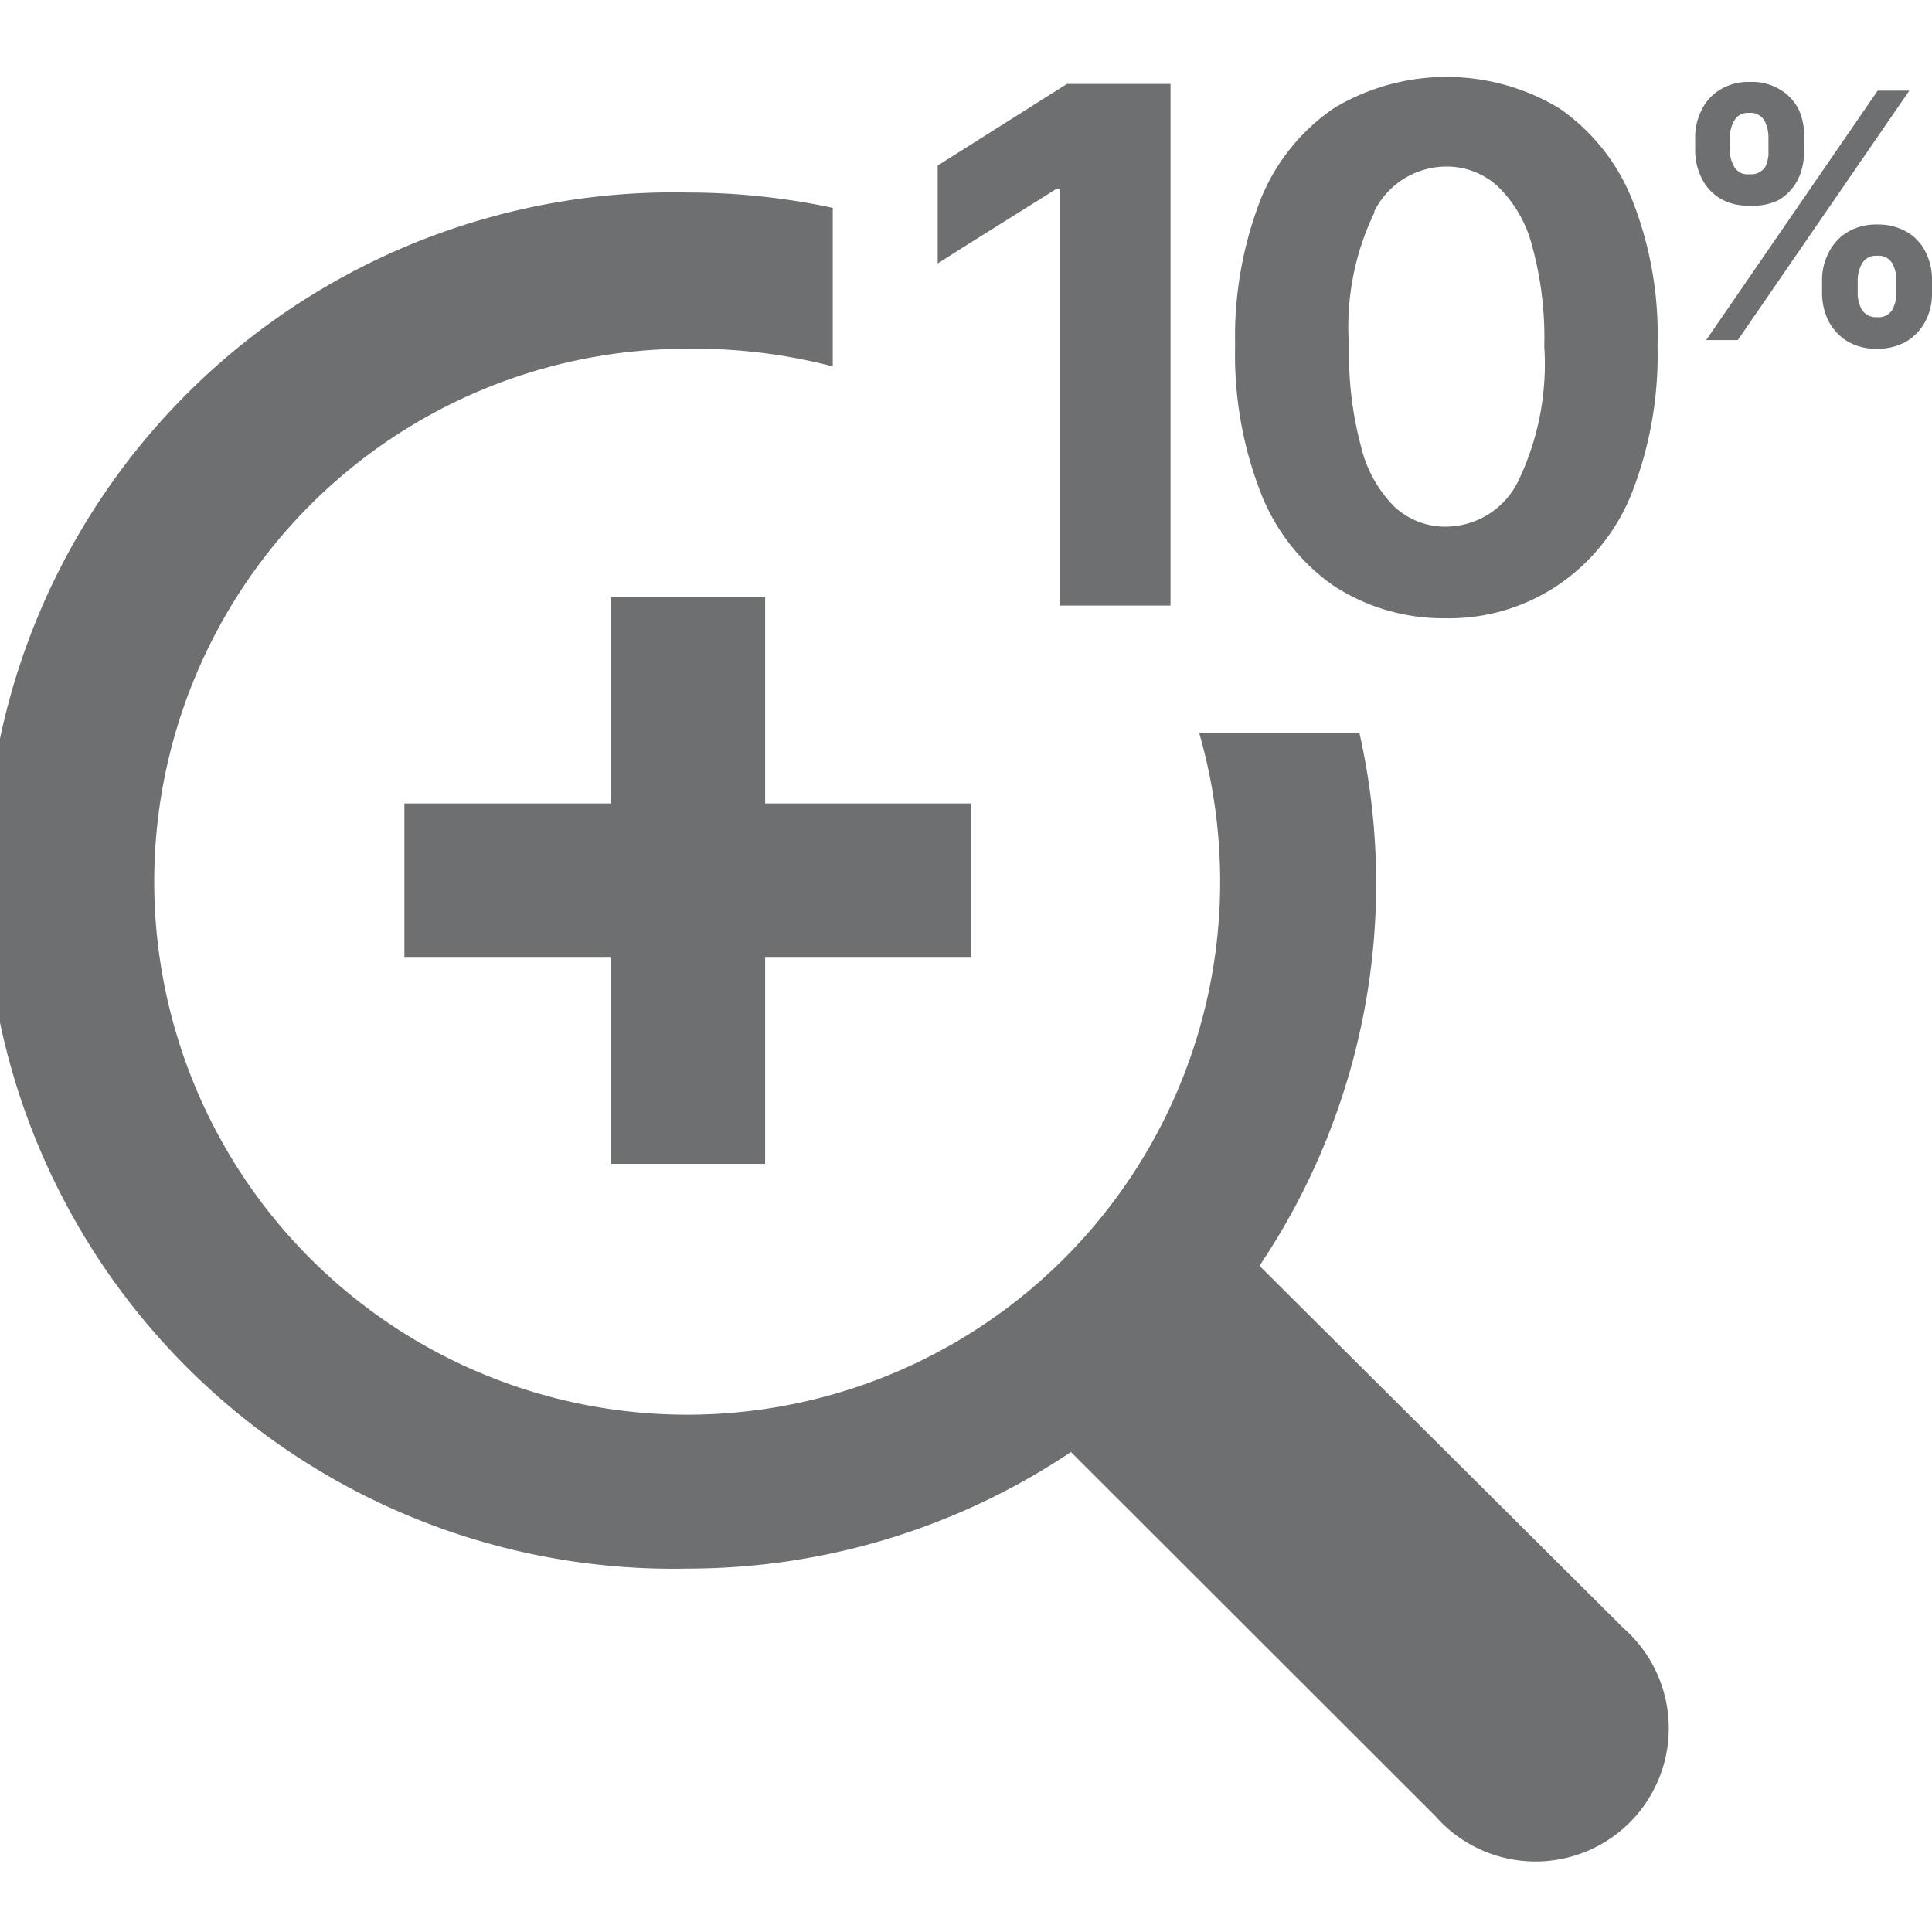
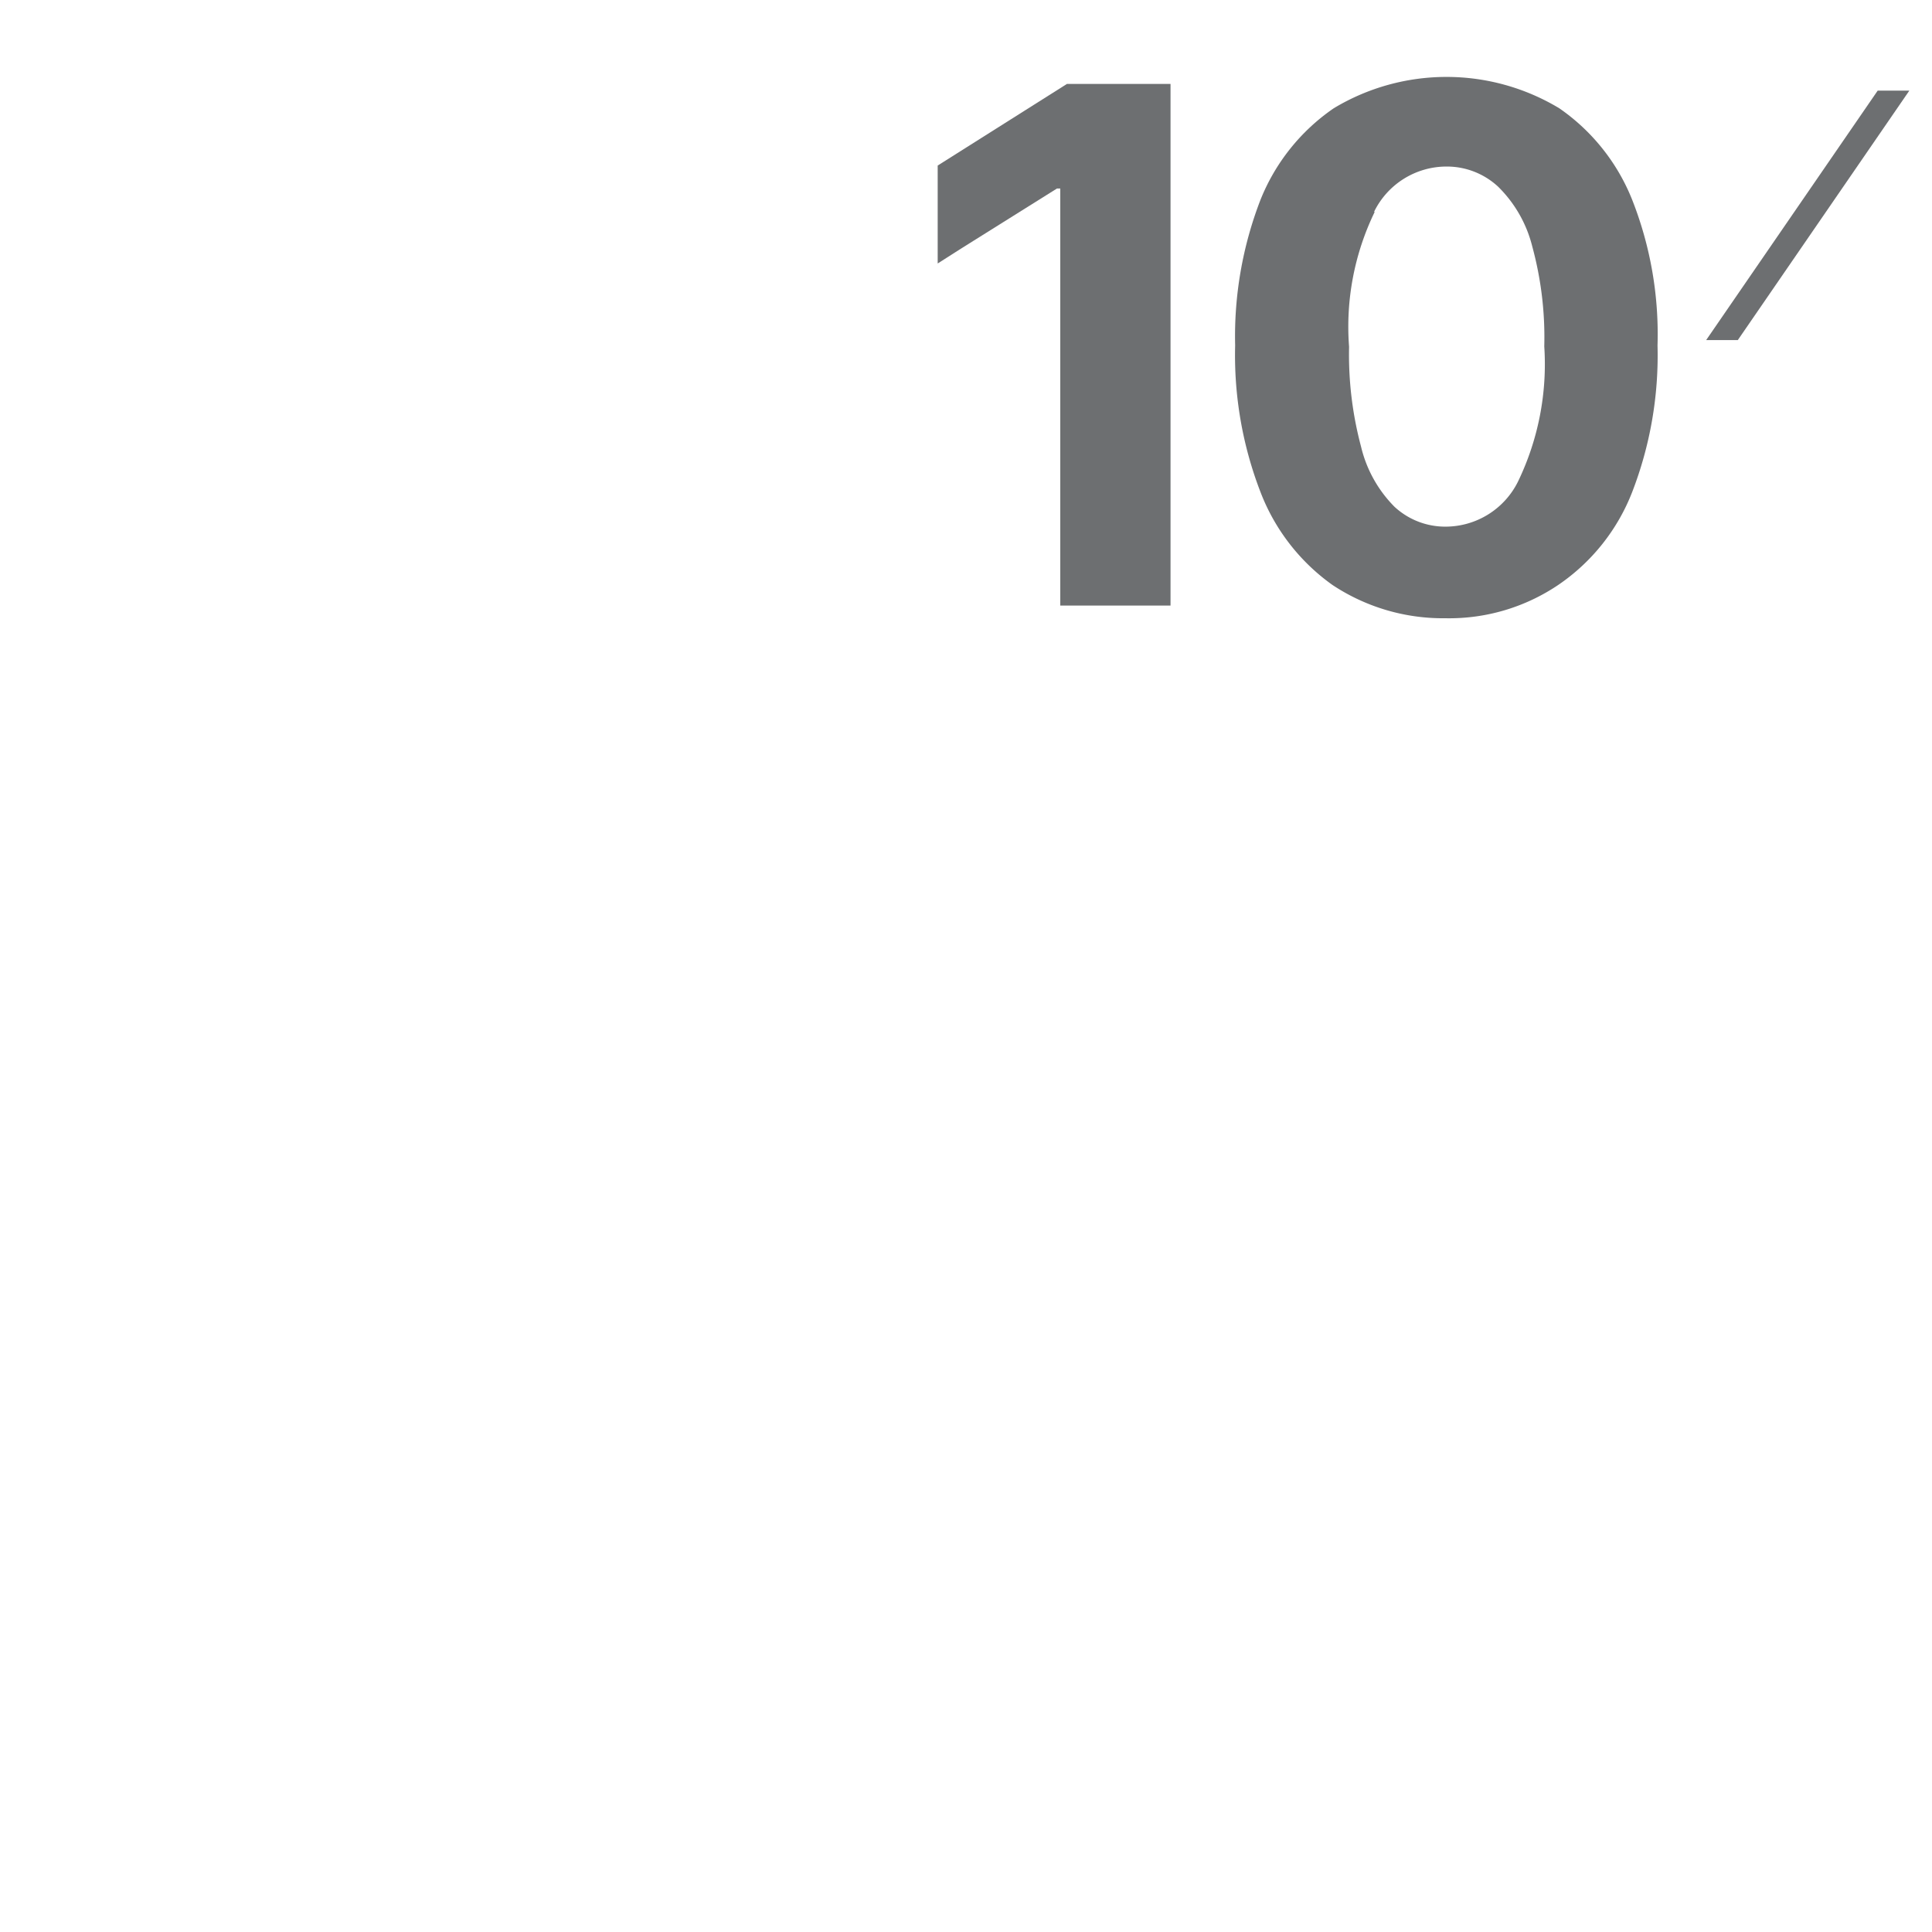
<svg xmlns="http://www.w3.org/2000/svg" id="Layer_1" data-name="Layer 1" viewBox="0 0 58 58">
  <defs>
    <style>.cls-1{fill:#6d6f71;}</style>
  </defs>
-   <path class="cls-1" d="M20.65,47.09a20.66,20.66,0,0,0,11.5-3.5L43.09,54.52a4,4,0,1,0,5.65-5.64L37.81,38a20.56,20.56,0,0,0,3-16H36a16.2,16.2,0,0,1,.63,4.47,16,16,0,1,1-16-16A16.46,16.46,0,0,1,25,11V6.24a20.8,20.8,0,0,0-4.33-.46,20.66,20.66,0,1,0,0,41.31Z" />
-   <polygon class="cls-1" points="22.97 34.94 22.97 28.75 29.15 28.75 29.15 24.12 22.97 24.12 22.97 17.93 18.33 17.93 18.33 24.12 12.14 24.12 12.14 28.75 18.33 28.75 18.33 34.94 22.97 34.94" />
  <polygon class="cls-1" points="31.73 5.66 31.83 5.66 31.83 9.07 31.83 14.97 31.83 18.18 34.37 18.18 35.14 18.18 35.14 11.72 35.14 2.52 32.03 2.52 28.15 4.97 28.15 7.19 28.15 7.91 28.84 7.47 31.73 5.66" />
  <path class="cls-1" d="M40,17.56a6,6,0,0,0,3.39,1,5.85,5.85,0,0,0,3.39-1A6,6,0,0,0,49,14.77a11.37,11.37,0,0,0,.76-4.4A11,11,0,0,0,49,6a6.07,6.07,0,0,0-2.19-2.75,6.56,6.56,0,0,0-6.77,0A6.06,6.06,0,0,0,37.84,6a11.36,11.36,0,0,0-.76,4.37,11.4,11.4,0,0,0,.76,4.4A6.1,6.1,0,0,0,40,17.56Zm1.25-11.2A2.42,2.42,0,0,1,43.41,5a2.26,2.26,0,0,1,1.56.6A3.81,3.81,0,0,1,46,7.4a10.38,10.38,0,0,1,.36,3,8.1,8.1,0,0,1-.79,4.06,2.43,2.43,0,0,1-2.15,1.35,2.24,2.24,0,0,1-1.56-.6,3.81,3.81,0,0,1-1-1.8,10.73,10.73,0,0,1-.36-3A7.89,7.89,0,0,1,41.27,6.36Z" />
-   <path class="cls-1" d="M51.61,5.94a1.57,1.57,0,0,0,.89.23A1.73,1.73,0,0,0,53.41,6a1.54,1.54,0,0,0,.56-.6,1.91,1.91,0,0,0,.19-.83v-.4A1.91,1.91,0,0,0,54,3.29a1.47,1.47,0,0,0-.56-.6,1.6,1.6,0,0,0-.91-.23,1.62,1.62,0,0,0-.89.23,1.44,1.44,0,0,0-.55.6,1.78,1.78,0,0,0-.2.83v.4a1.87,1.87,0,0,0,.19.82A1.47,1.47,0,0,0,51.61,5.94Zm.32-1.82a1,1,0,0,1,.13-.49.45.45,0,0,1,.44-.24.48.48,0,0,1,.47.23,1.08,1.08,0,0,1,.12.5v.4A1,1,0,0,1,53,5a.5.5,0,0,1-.47.23A.46.46,0,0,1,52.06,5a1,1,0,0,1-.13-.49Z" />
-   <path class="cls-1" d="M56.35,6.74a1.66,1.66,0,0,0-.89.23,1.49,1.49,0,0,0-.56.61,1.78,1.78,0,0,0-.2.83V8.8a1.91,1.91,0,0,0,.19.83,1.56,1.56,0,0,0,.56.61,1.67,1.67,0,0,0,.9.23,1.72,1.72,0,0,0,.9-.23,1.56,1.56,0,0,0,.56-.61A1.78,1.78,0,0,0,58,8.8V8.41a1.82,1.82,0,0,0-.19-.84,1.44,1.44,0,0,0-.55-.6A1.73,1.73,0,0,0,56.35,6.74Zm.58,2.06a1.08,1.08,0,0,1-.12.5.48.48,0,0,1-.46.22.49.49,0,0,1-.46-.23,1,1,0,0,1-.12-.49V8.41a1,1,0,0,1,.13-.5.47.47,0,0,1,.45-.23.47.47,0,0,1,.46.23,1.06,1.06,0,0,1,.12.5Z" />
  <polygon class="cls-1" points="52.17 10.21 57.32 2.72 56.37 2.72 51.22 10.21 52.17 10.21" />
</svg>